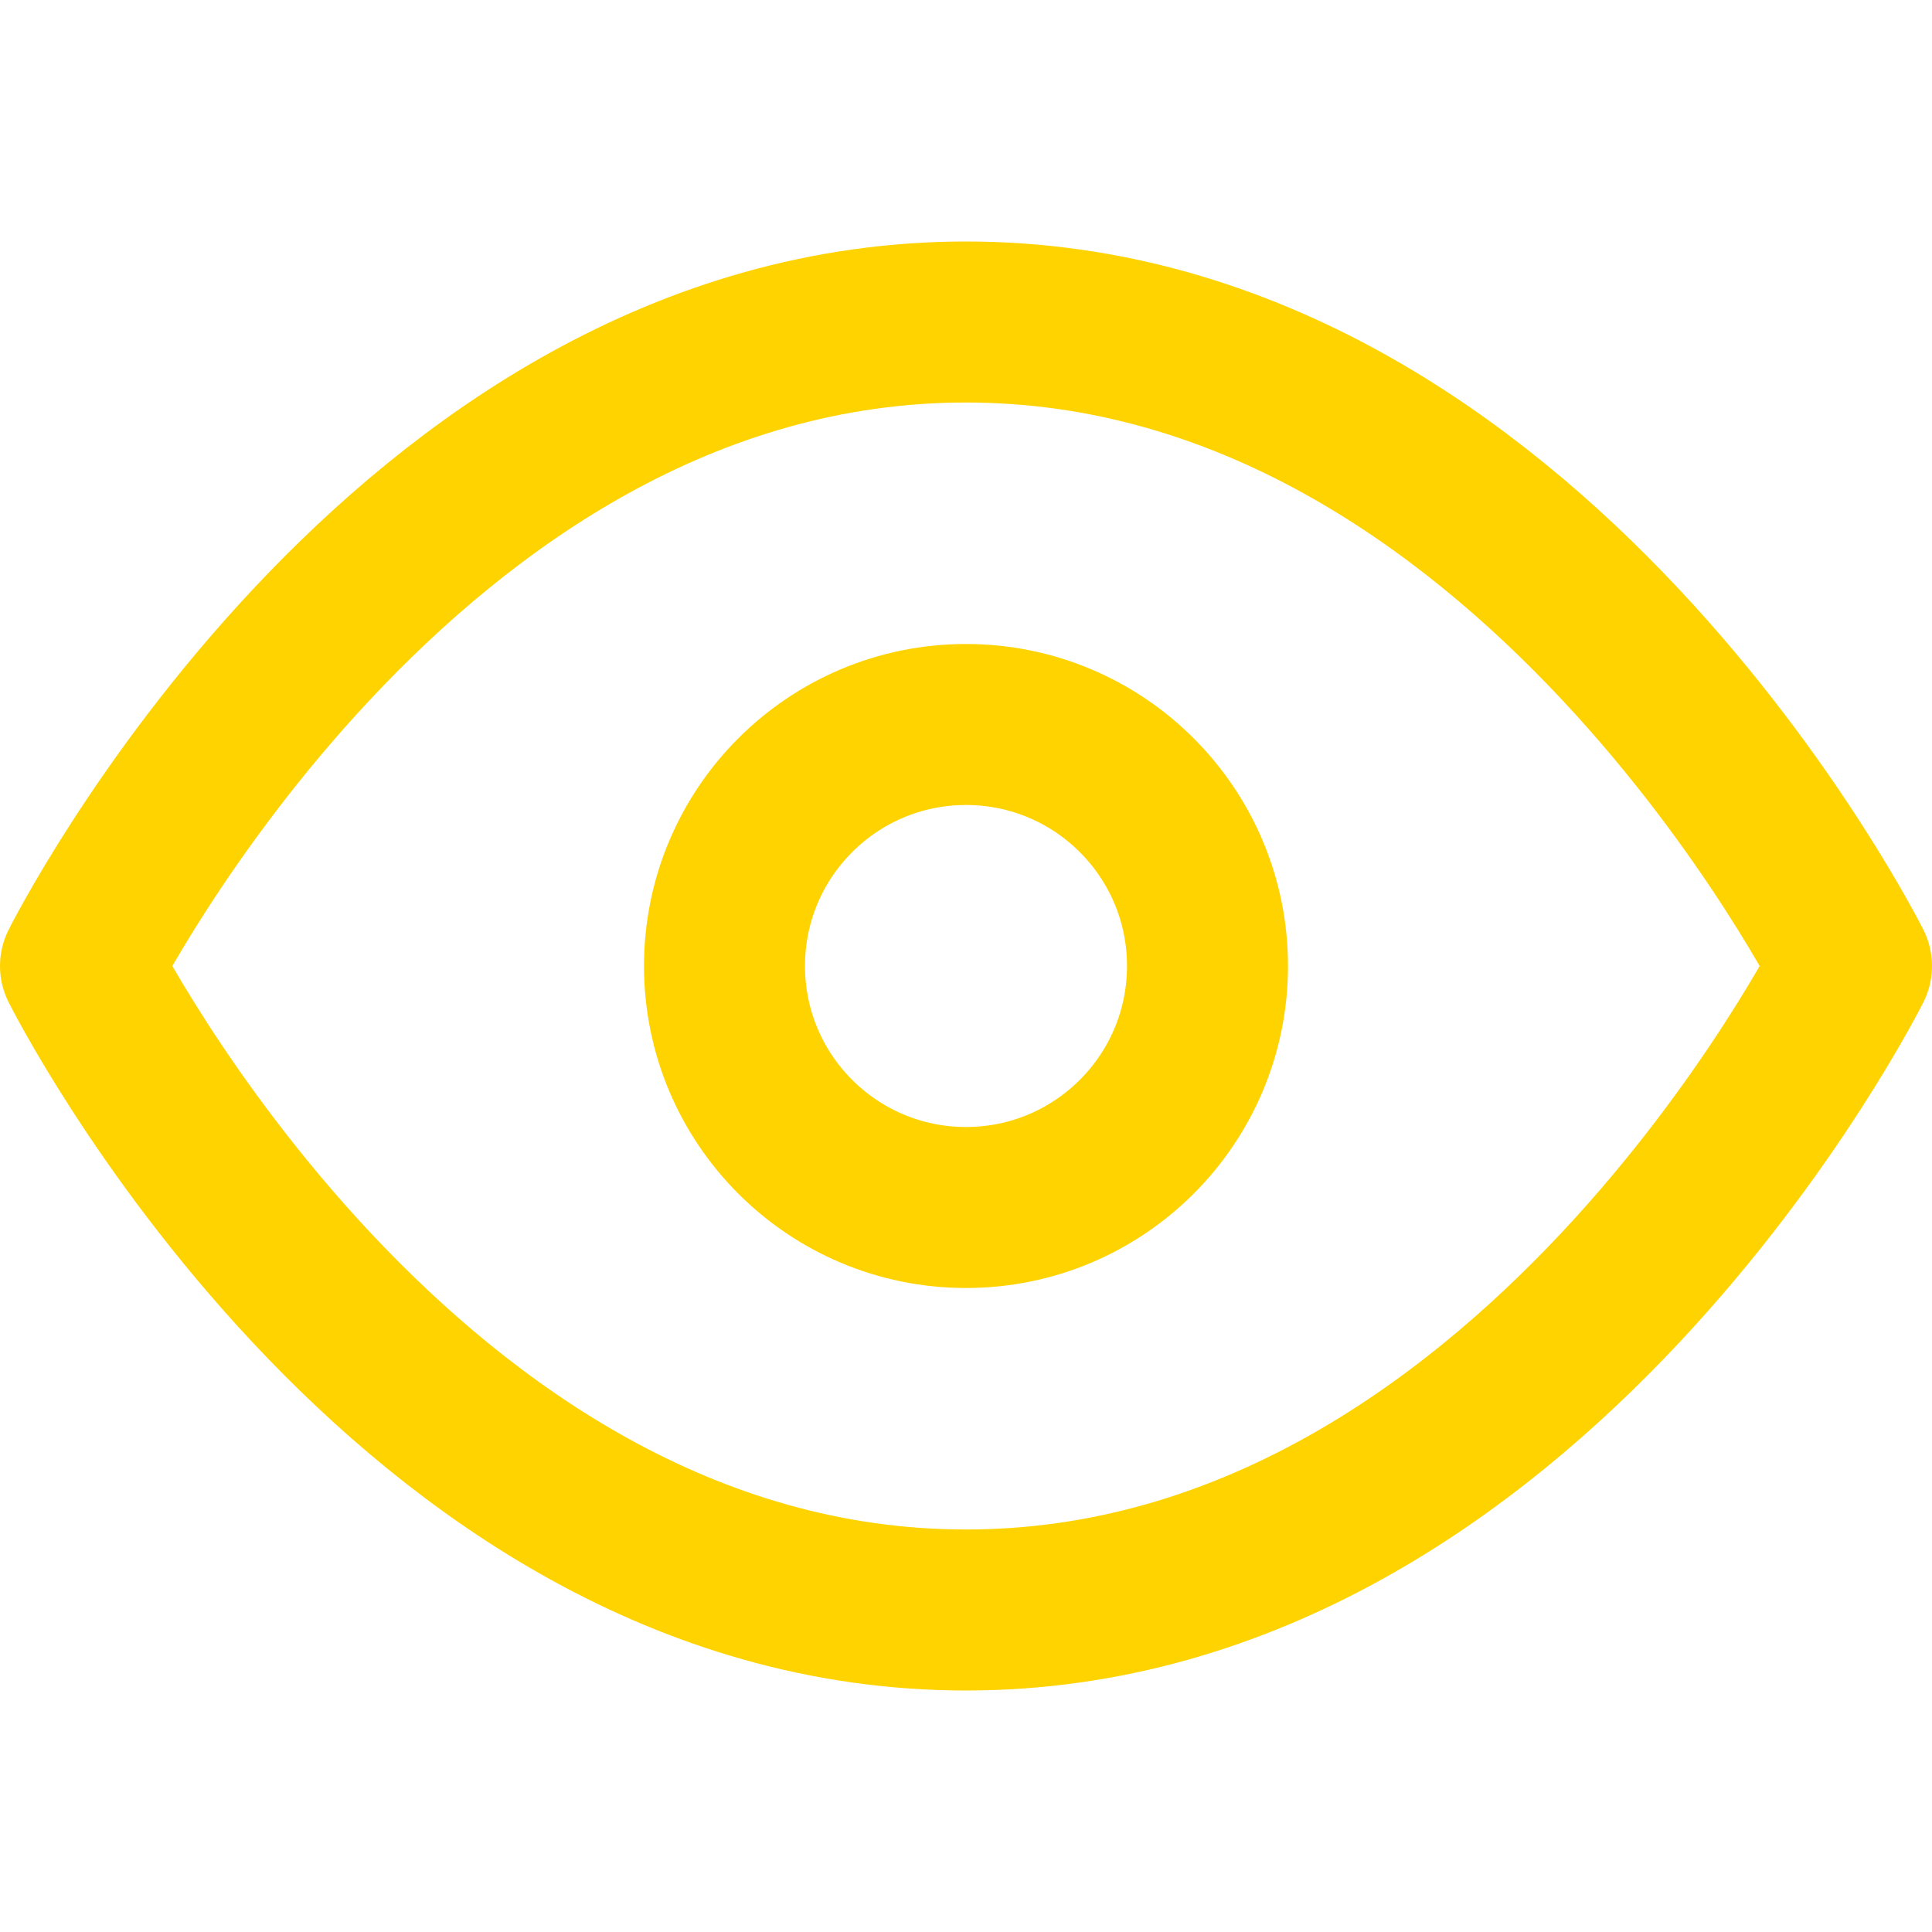
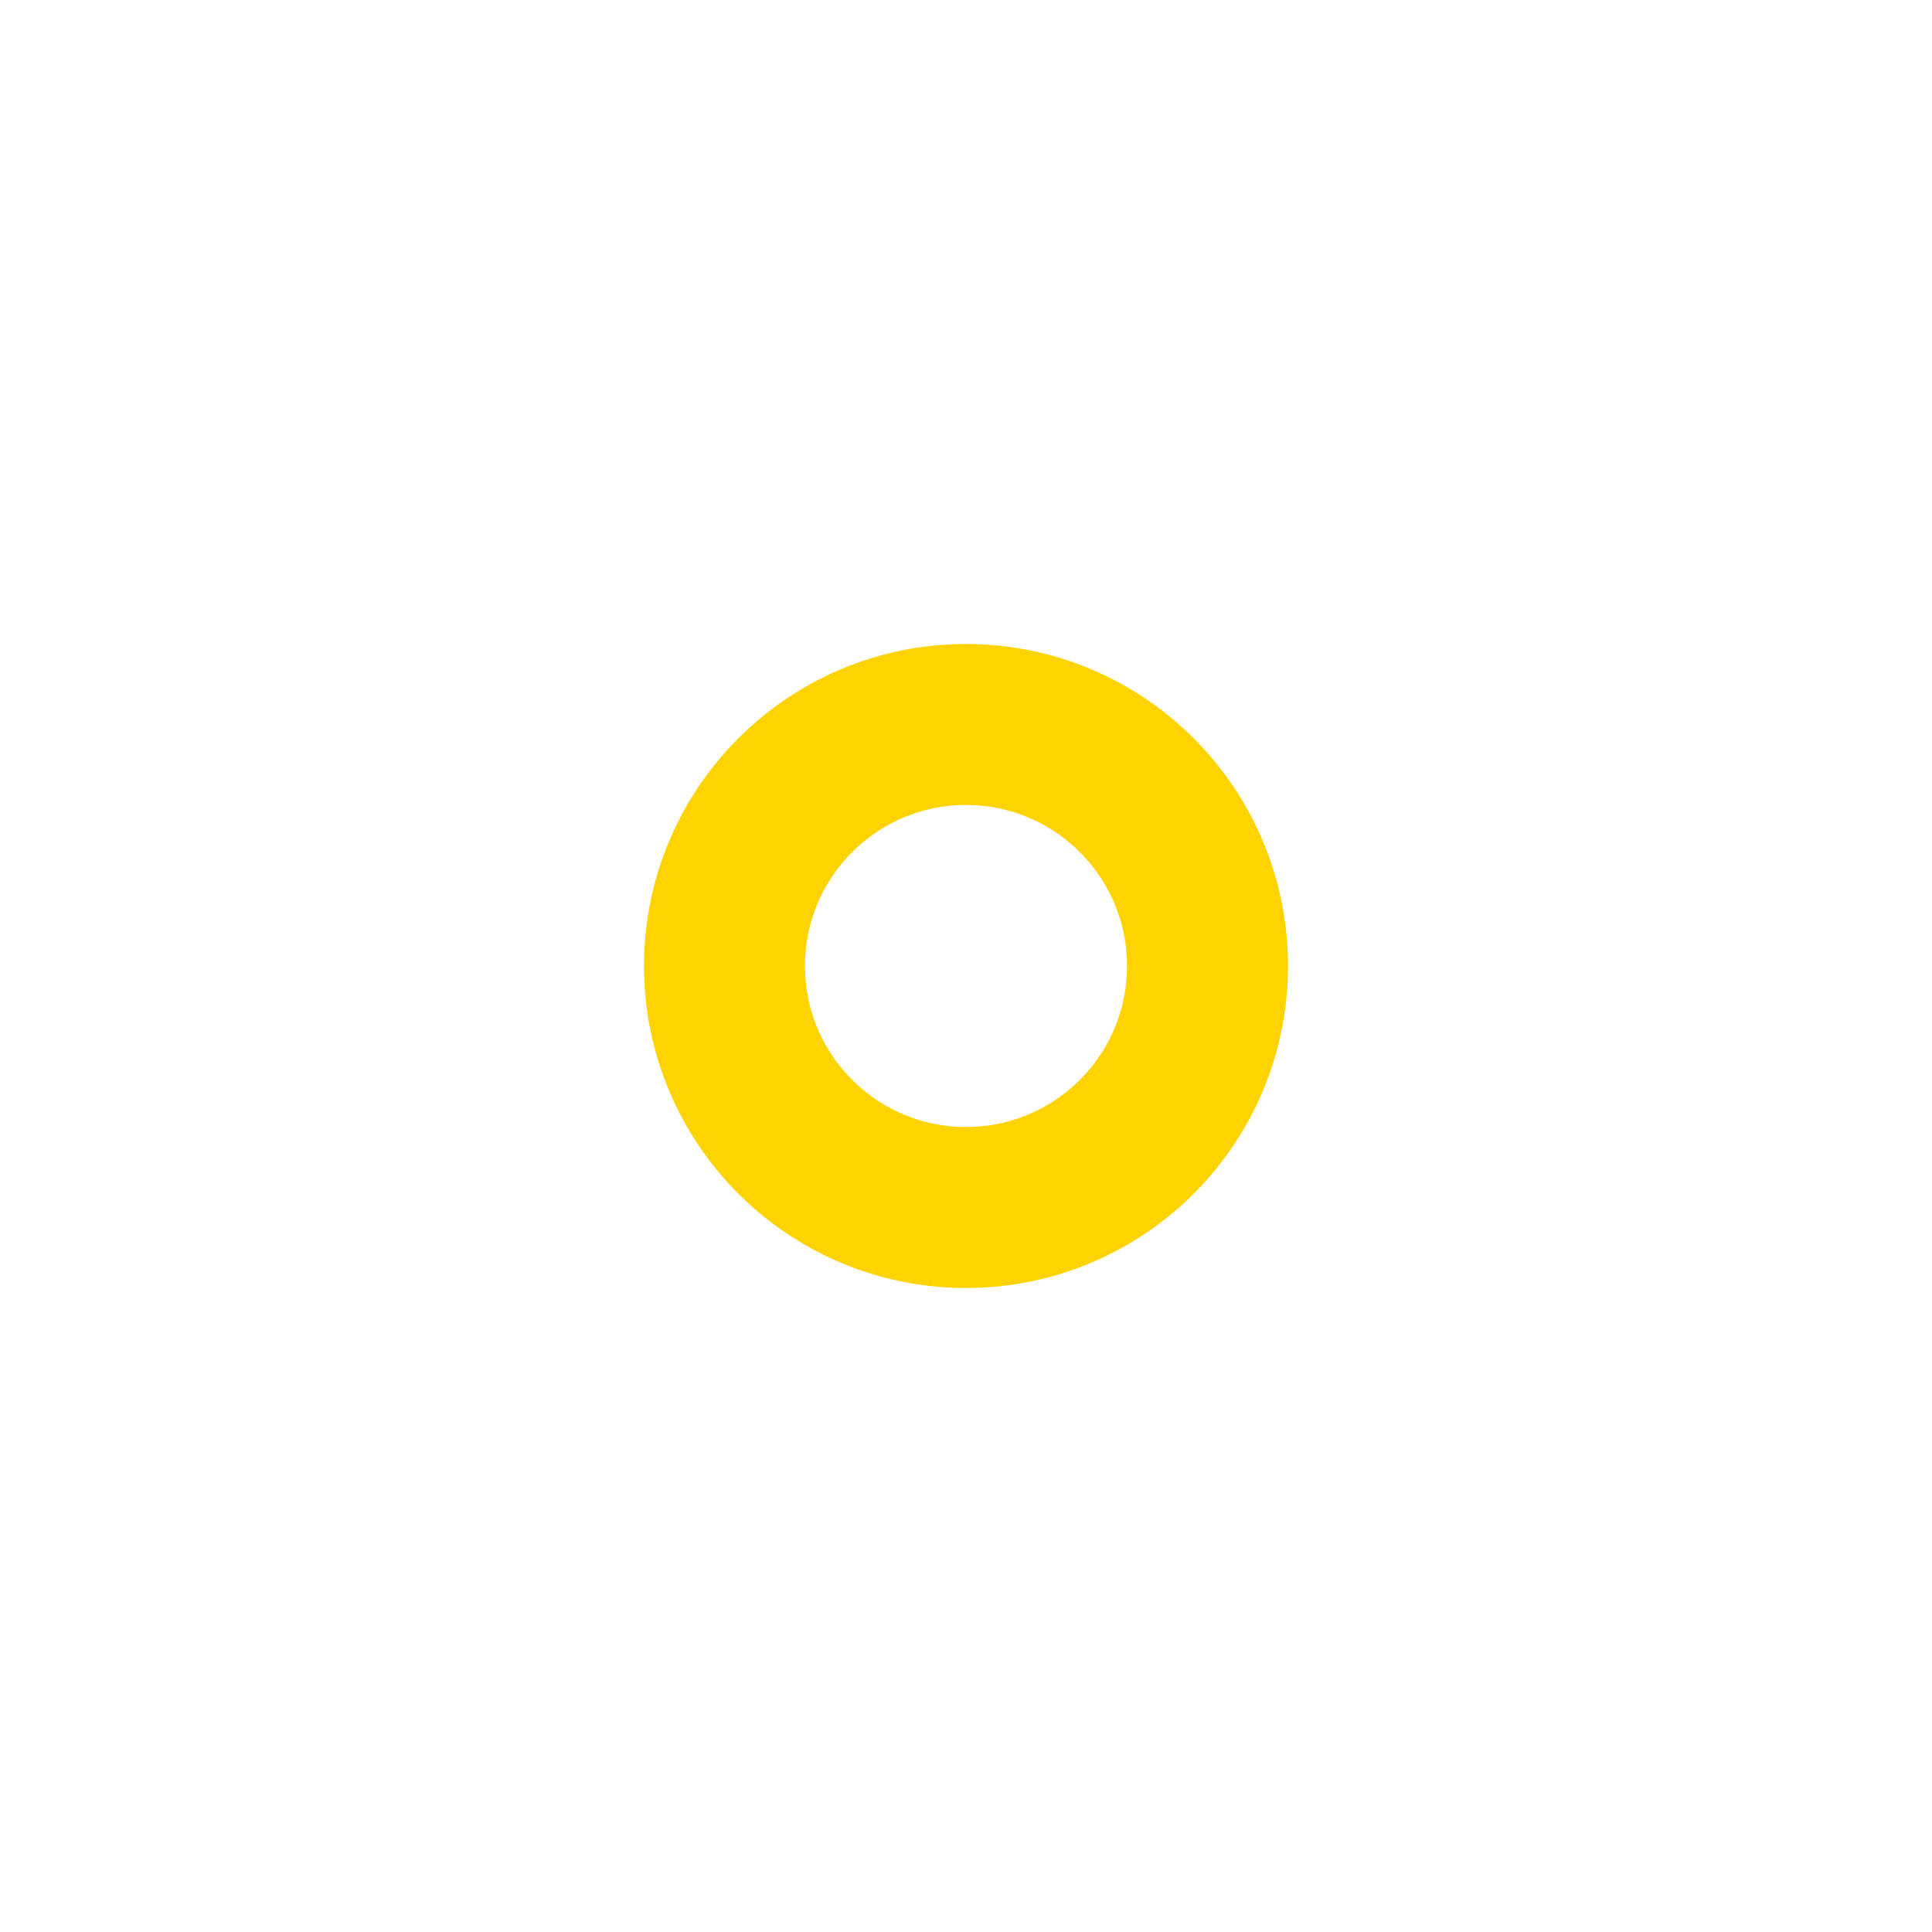
<svg xmlns="http://www.w3.org/2000/svg" width="24" height="24" viewBox="0 0 24 24" fill="none" stroke="#FFD300" stroke-width="2" stroke-linecap="round" stroke-linejoin="round" class="feather feather-eye">
-   <path d="M1 12s4-8 11-8 11 8 11 8-4 8-11 8-11-8-11-8z" />
  <circle cx="12" cy="12" r="3" />
</svg>